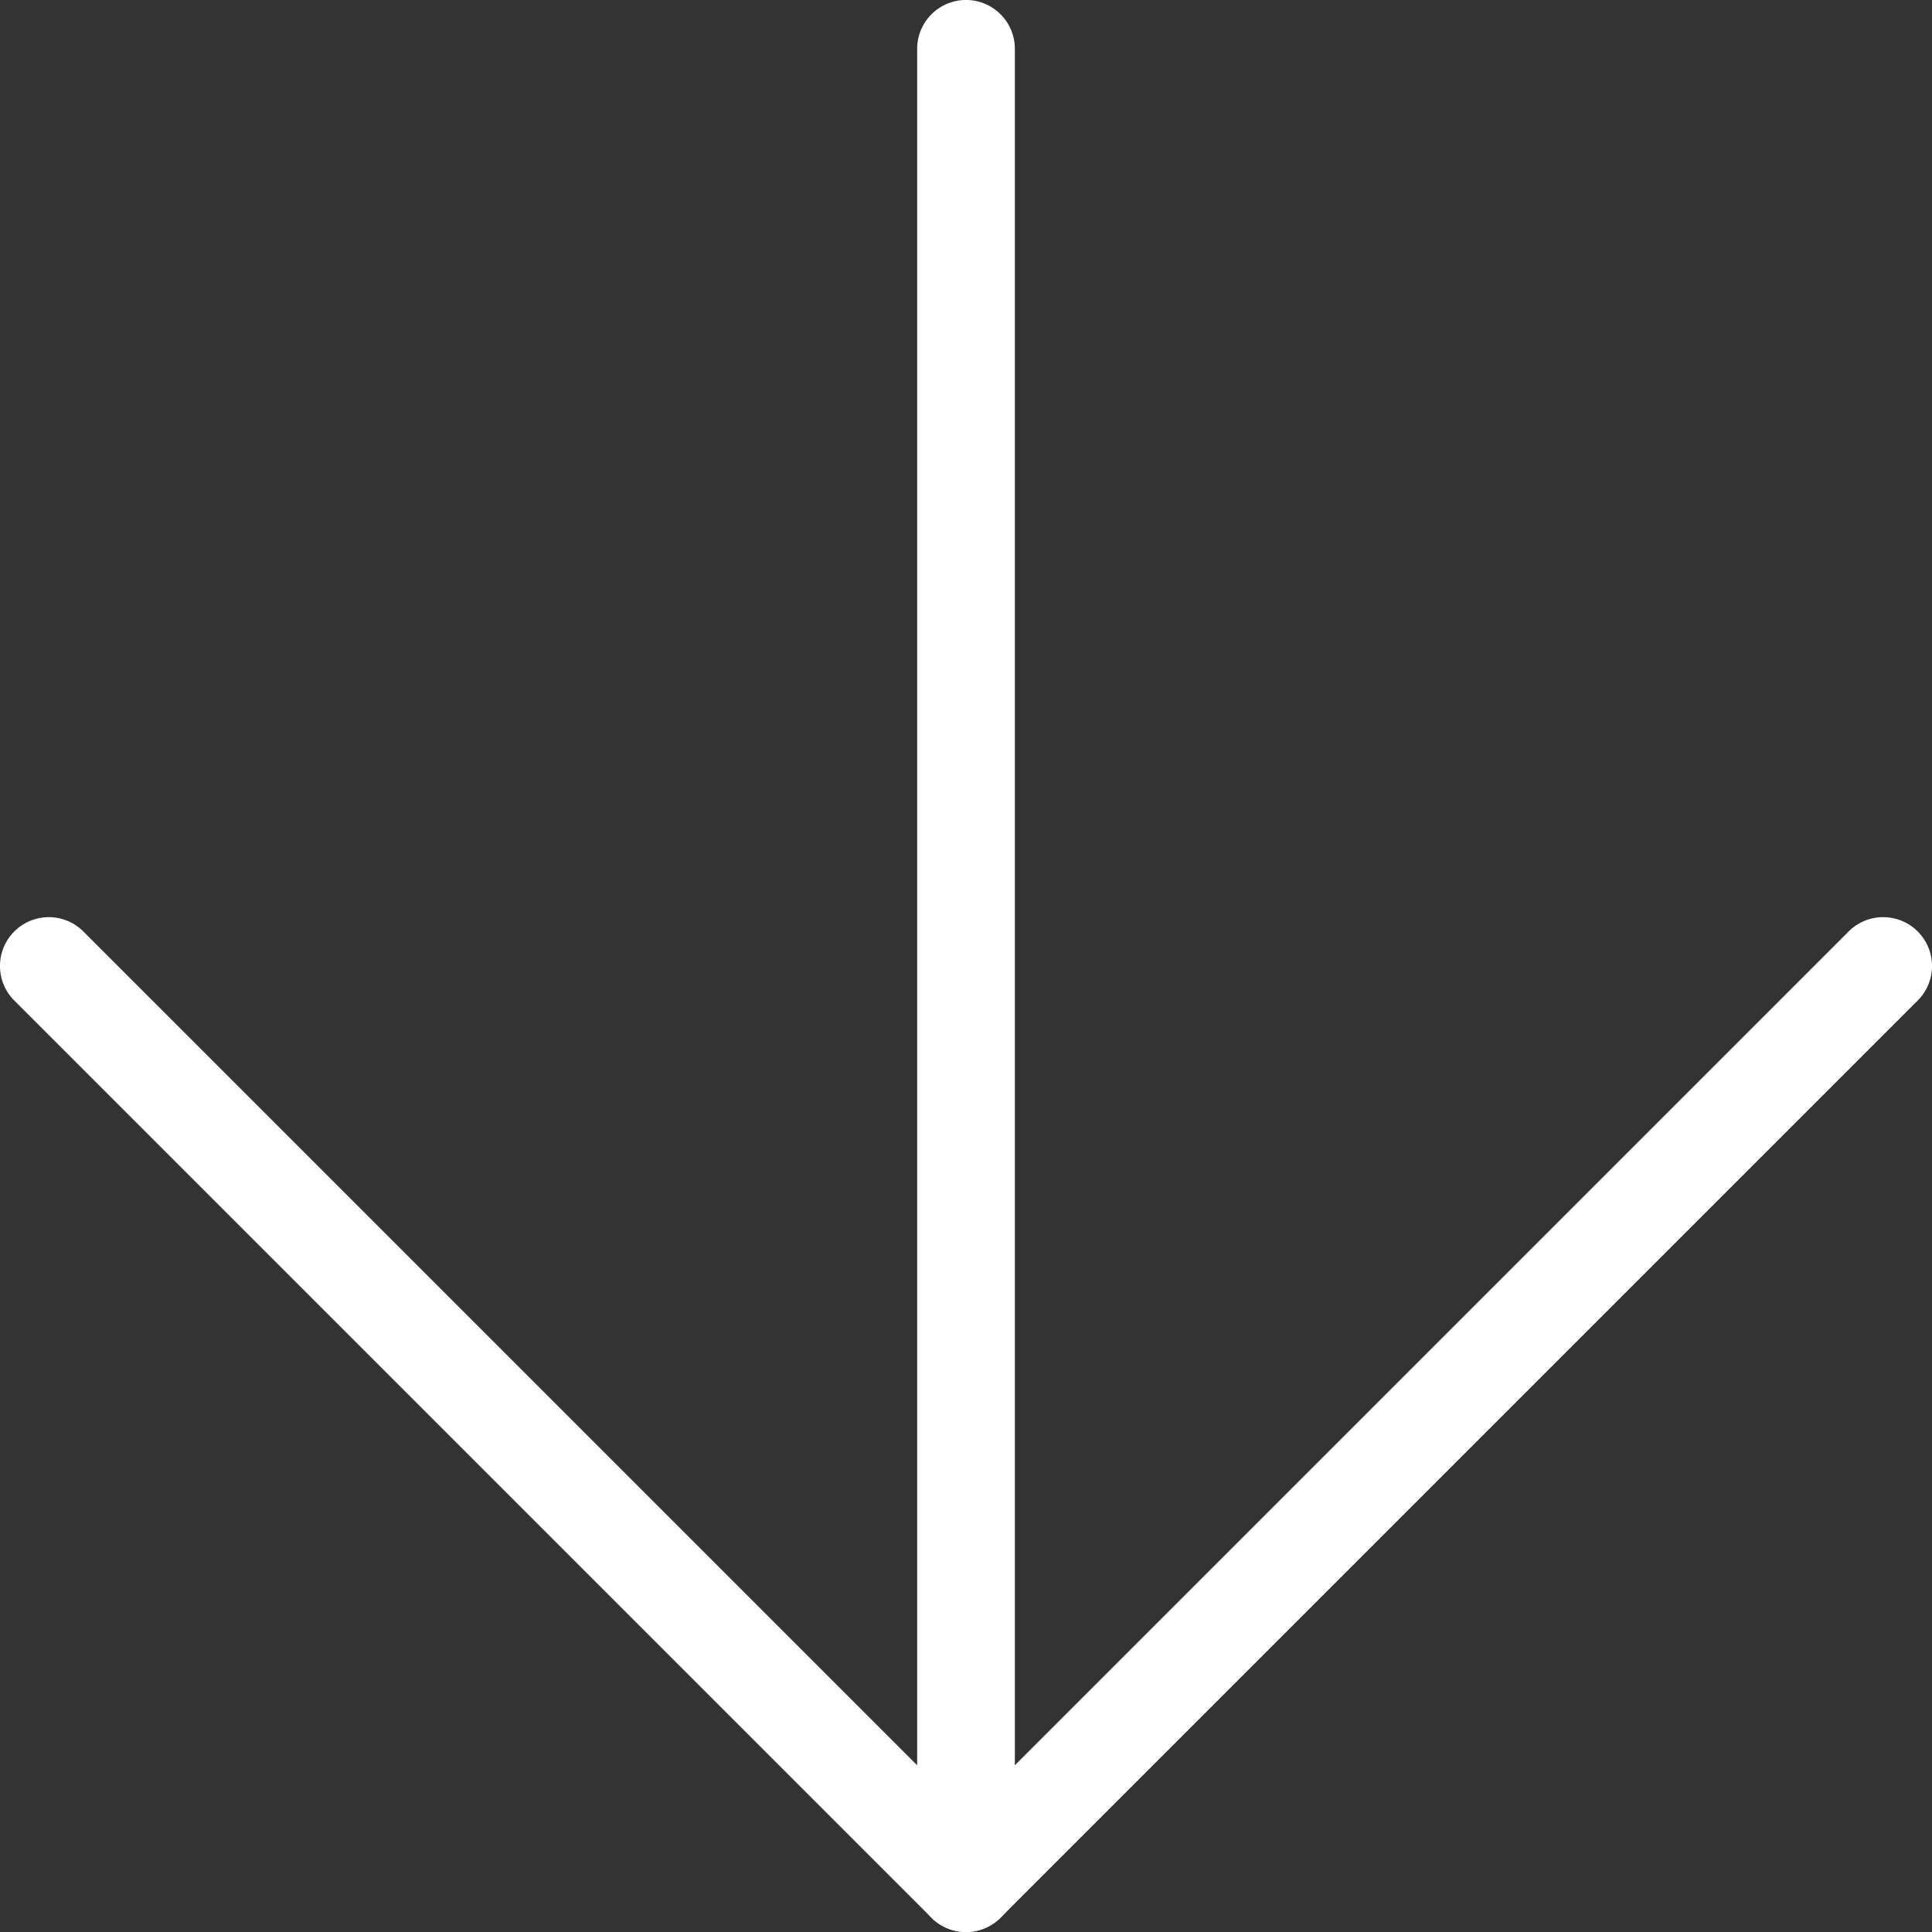
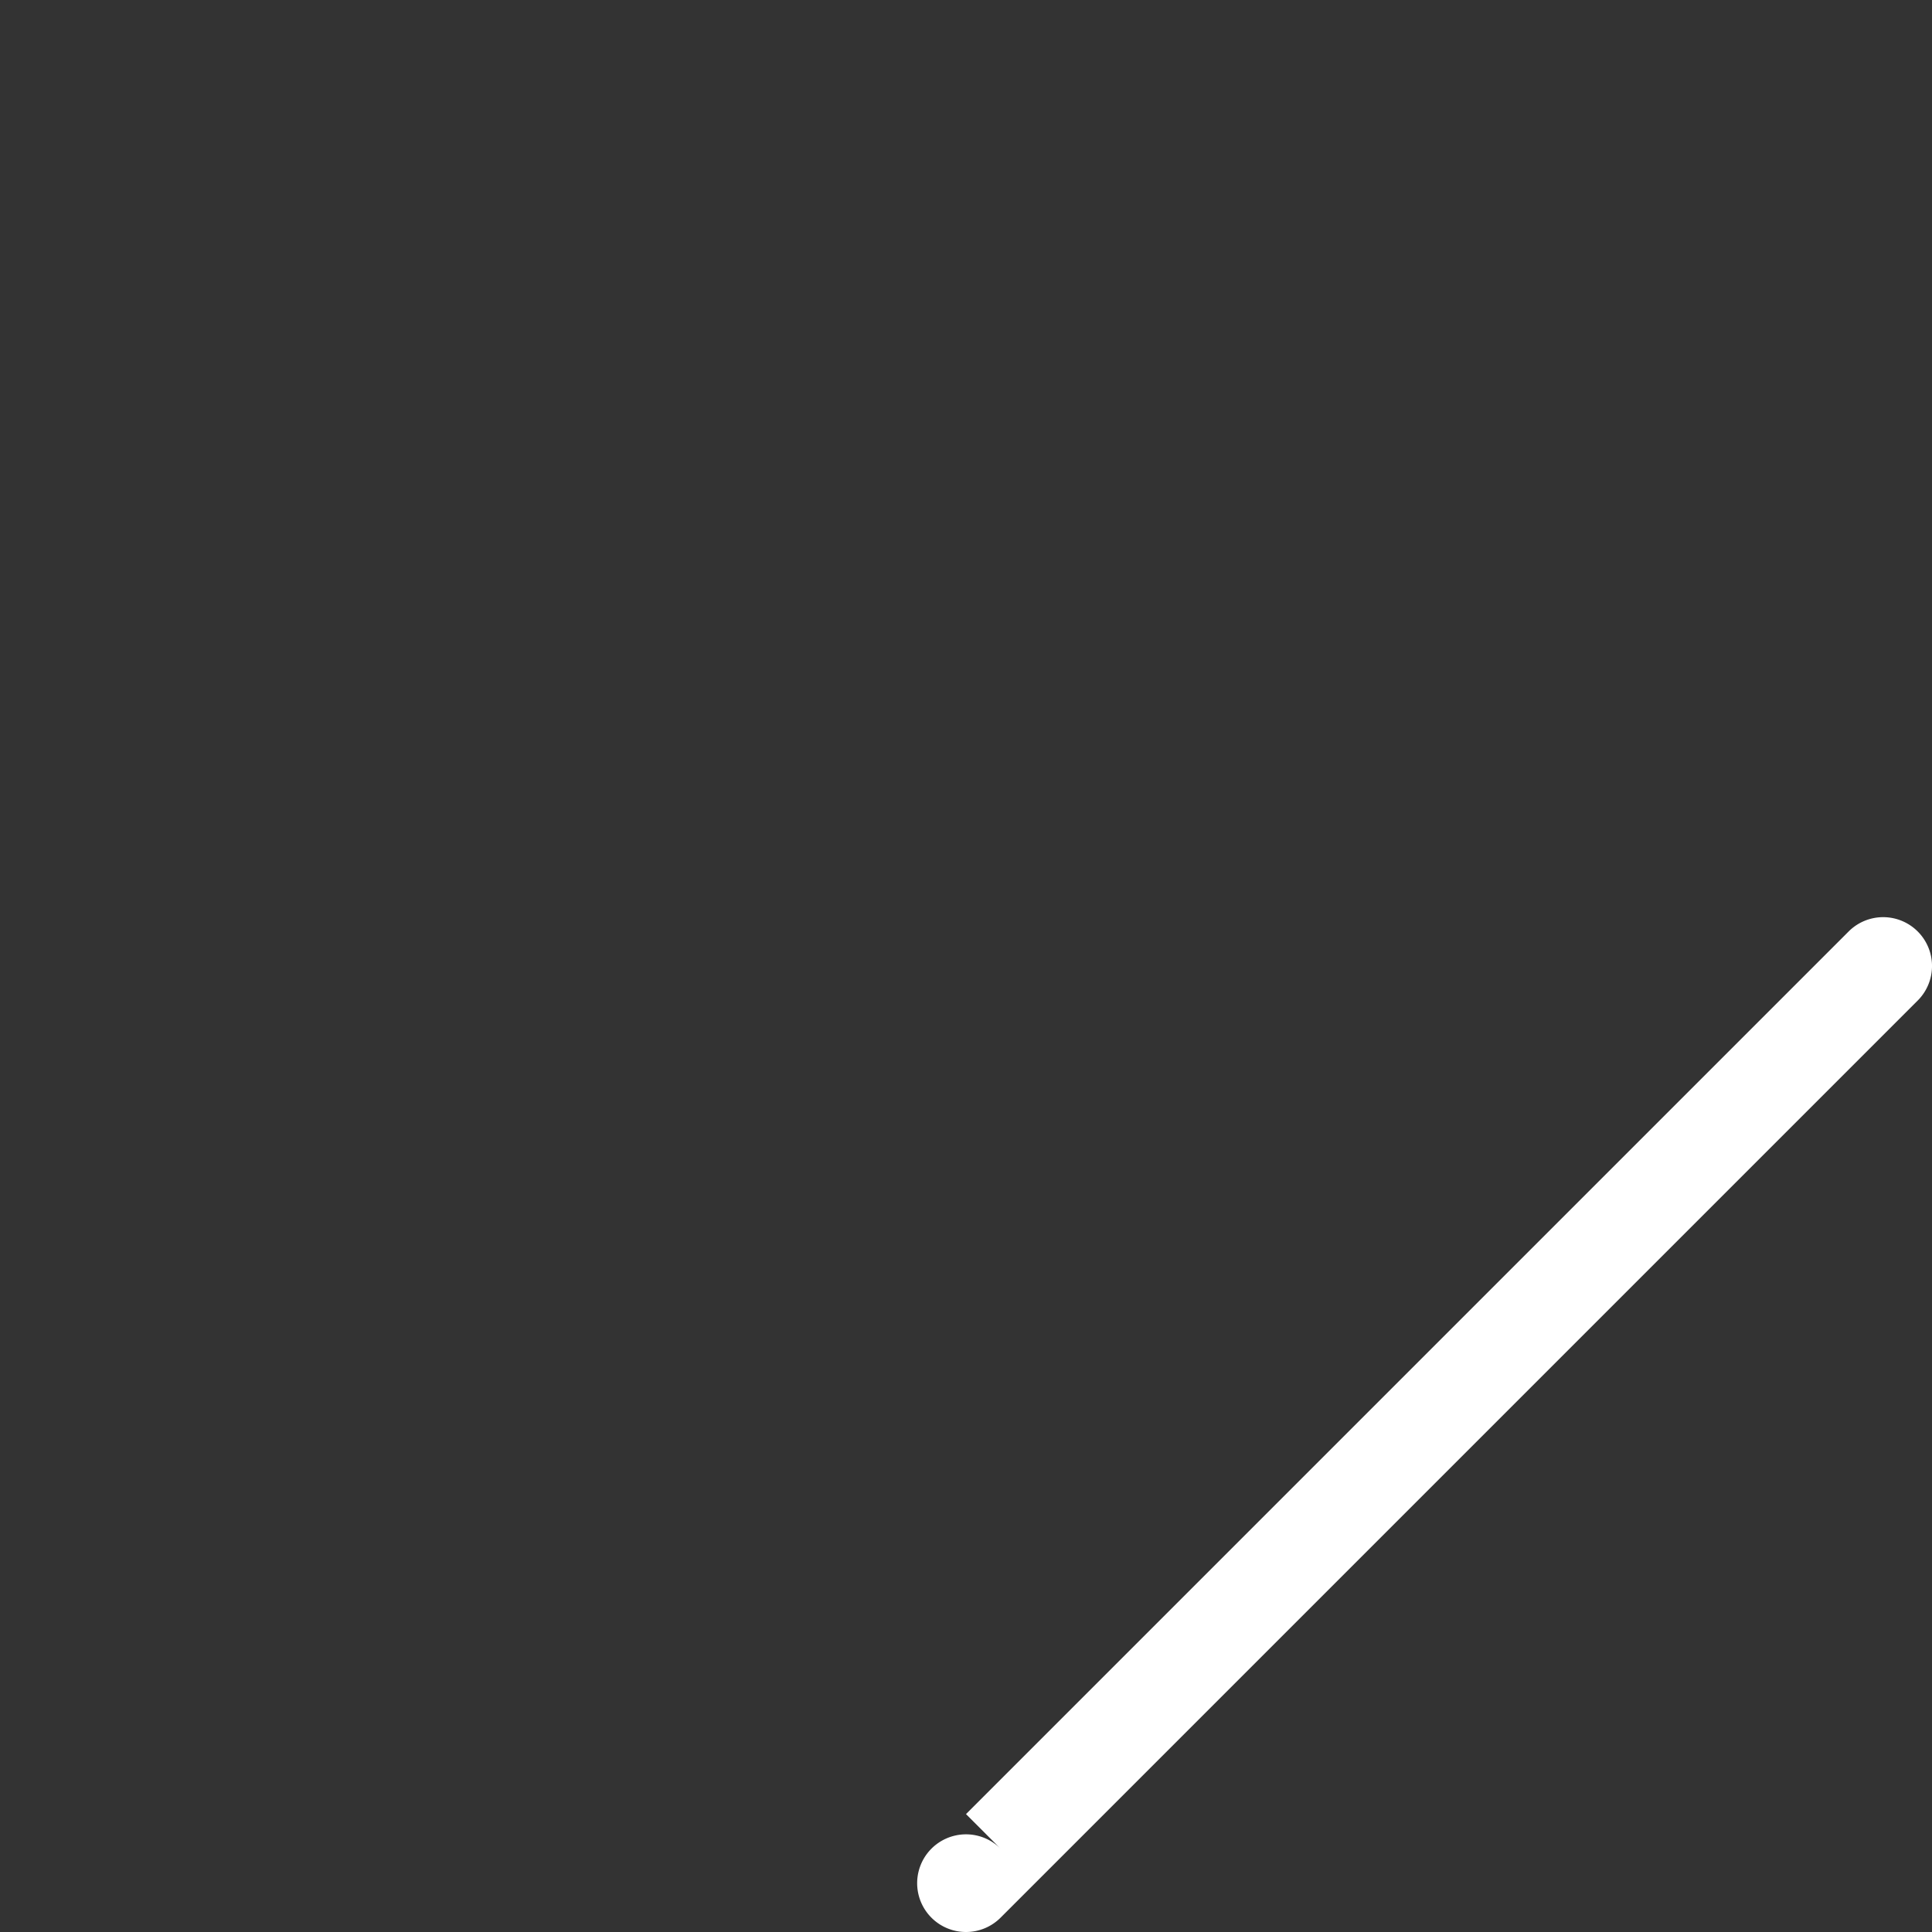
<svg xmlns="http://www.w3.org/2000/svg" width="48" height="48" viewBox="0 0 48 48">
  <rect x="0" y="0" width="48" height="48" fill="#333333" stroke="none" />
  <g id="Icon_feather-arrow-down" data-name="Icon feather-arrow-down" transform="translate(-6 -6)">
-     <path id="パス_4959" data-name="パス 4959" d="M17.713,54A1.213,1.213,0,0,1,16.5,52.787V7.213a1.213,1.213,0,0,1,2.427,0V52.787A1.213,1.213,0,0,1,17.713,54Z" transform="translate(12.287 0)" fill="#fff" />
-     <path id="パス_4960" data-name="パス 4960" d="M30,41.713a1.213,1.213,0,0,1-.858-.355L6.355,18.571a1.213,1.213,0,0,1,1.716-1.716L30,38.784,51.929,16.855a1.213,1.213,0,1,1,1.716,1.716L30.858,41.358A1.213,1.213,0,0,1,30,41.713Z" transform="translate(0 12.287)" fill="#fff" />
+     <path id="パス_4960" data-name="パス 4960" d="M30,41.713a1.213,1.213,0,0,1-.858-.355a1.213,1.213,0,0,1,1.716-1.716L30,38.784,51.929,16.855a1.213,1.213,0,1,1,1.716,1.716L30.858,41.358A1.213,1.213,0,0,1,30,41.713Z" transform="translate(0 12.287)" fill="#fff" />
  </g>
</svg>